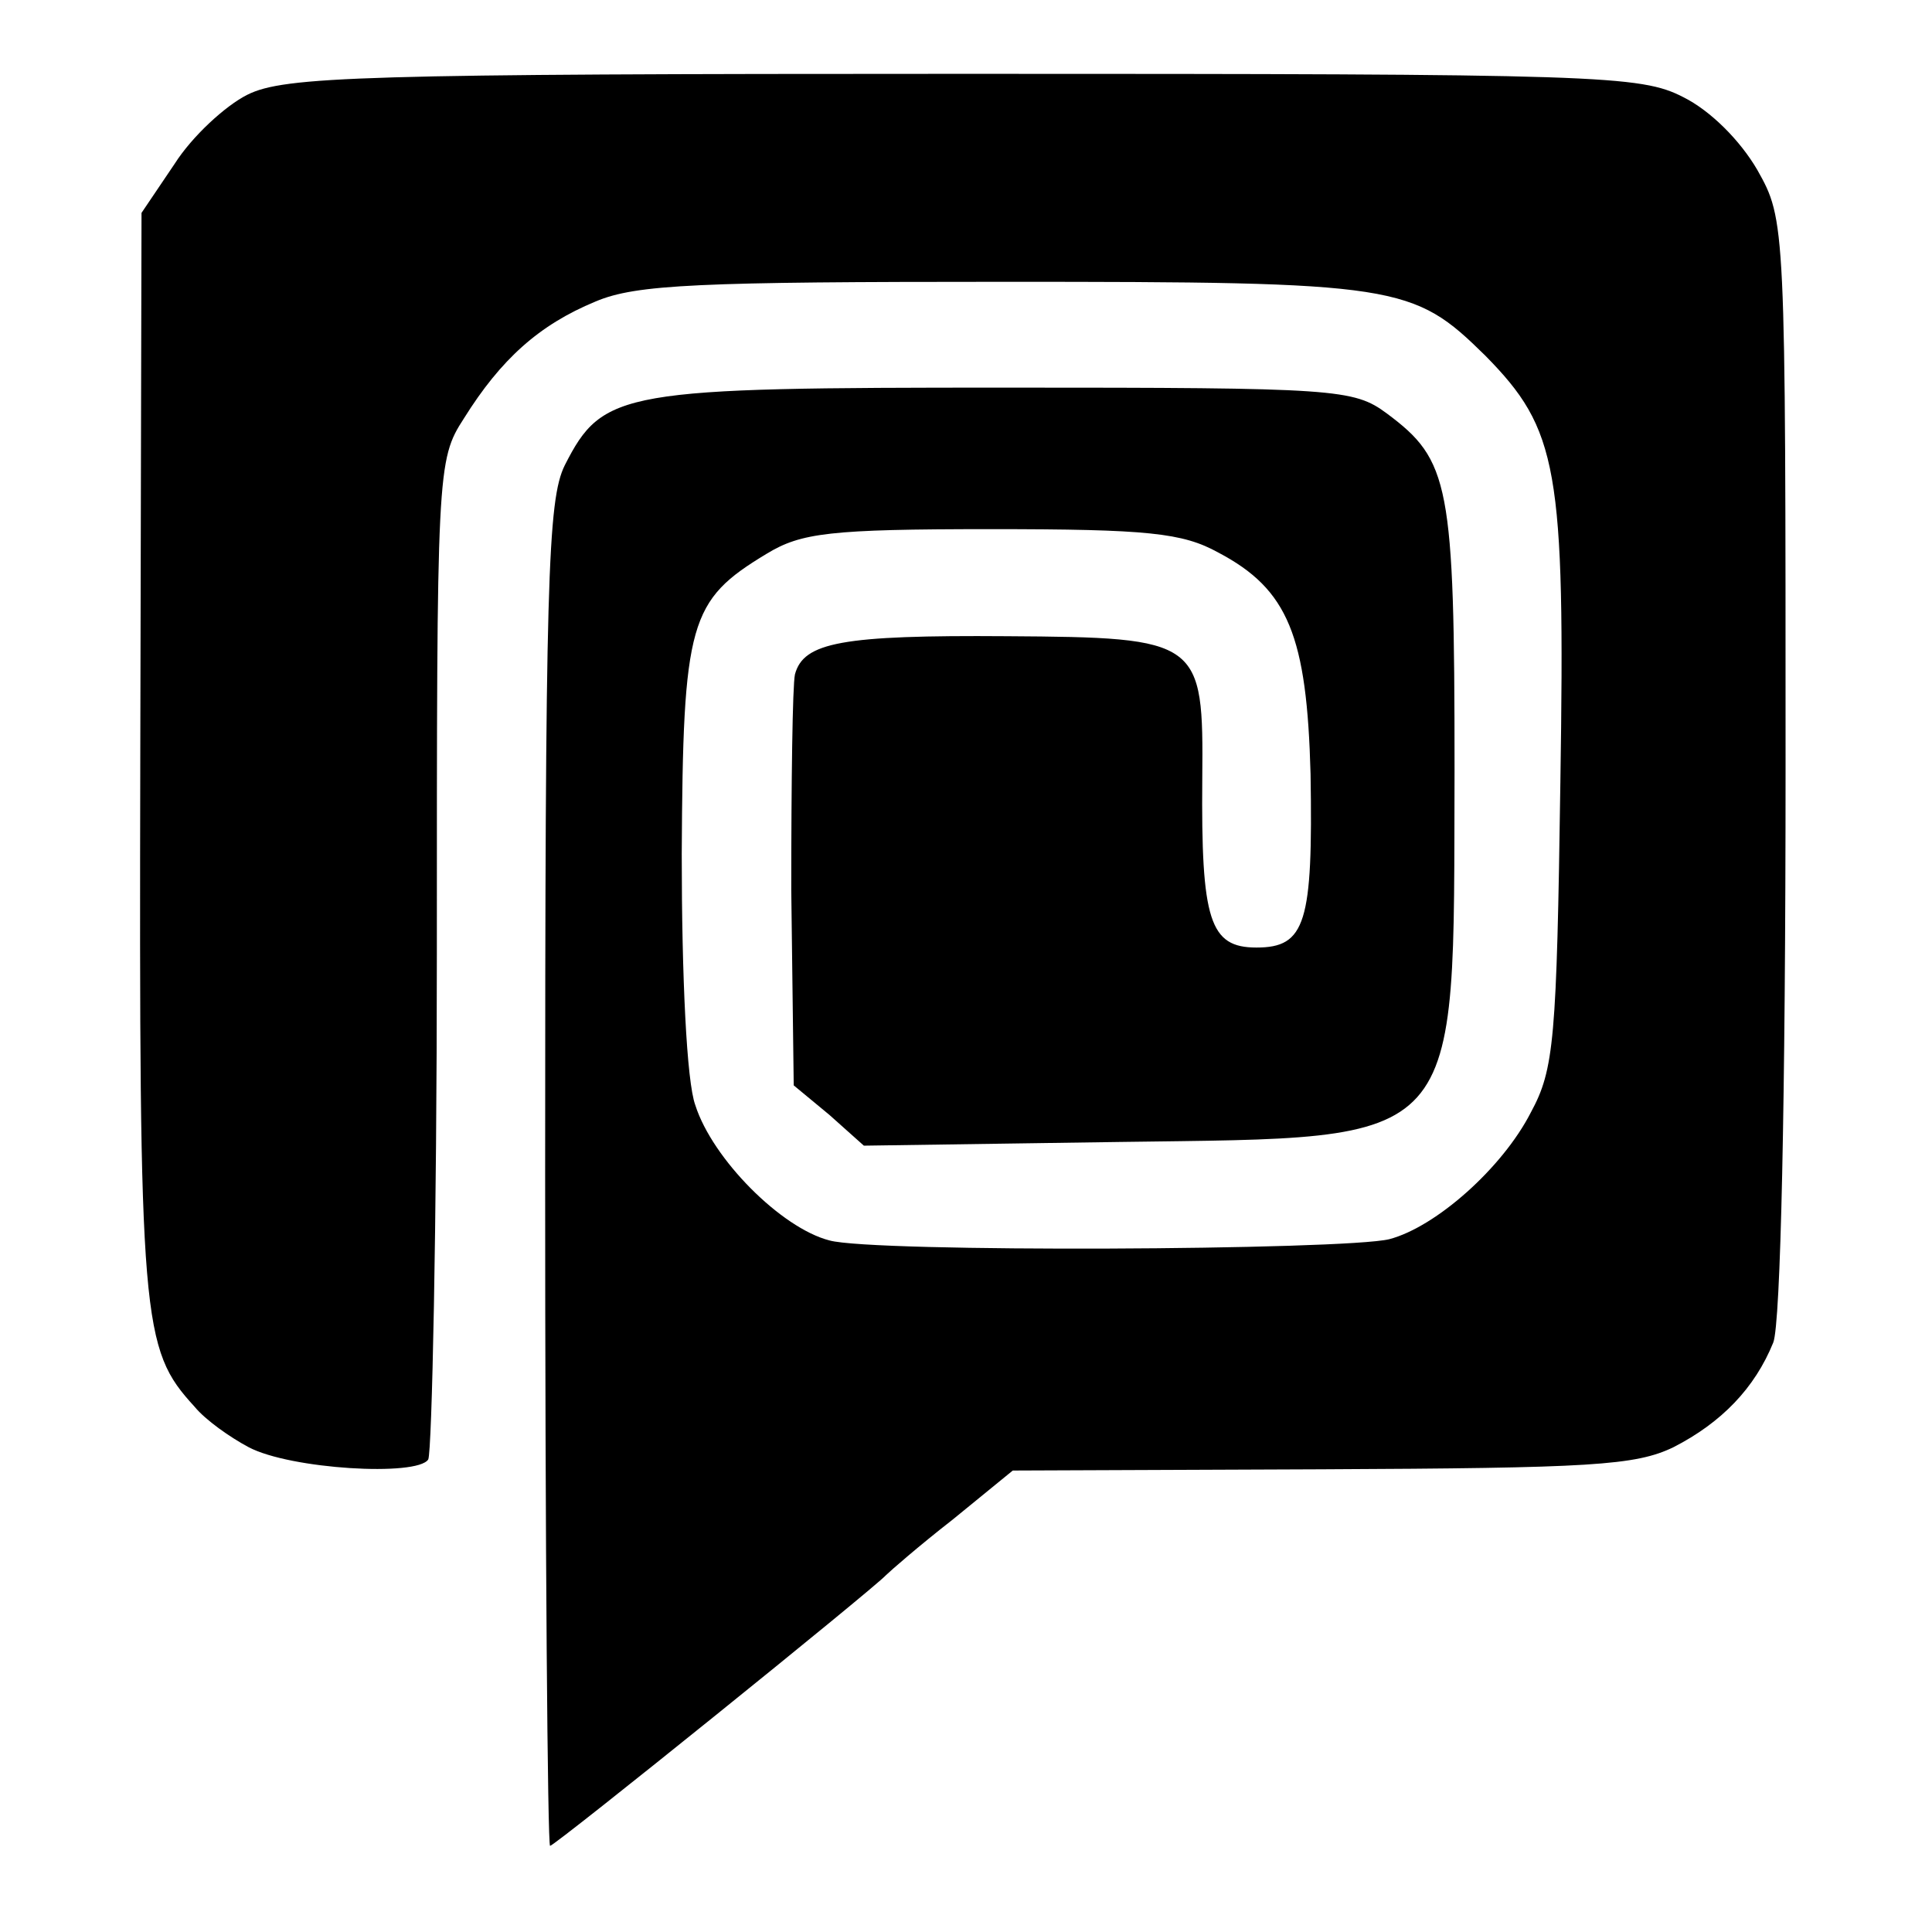
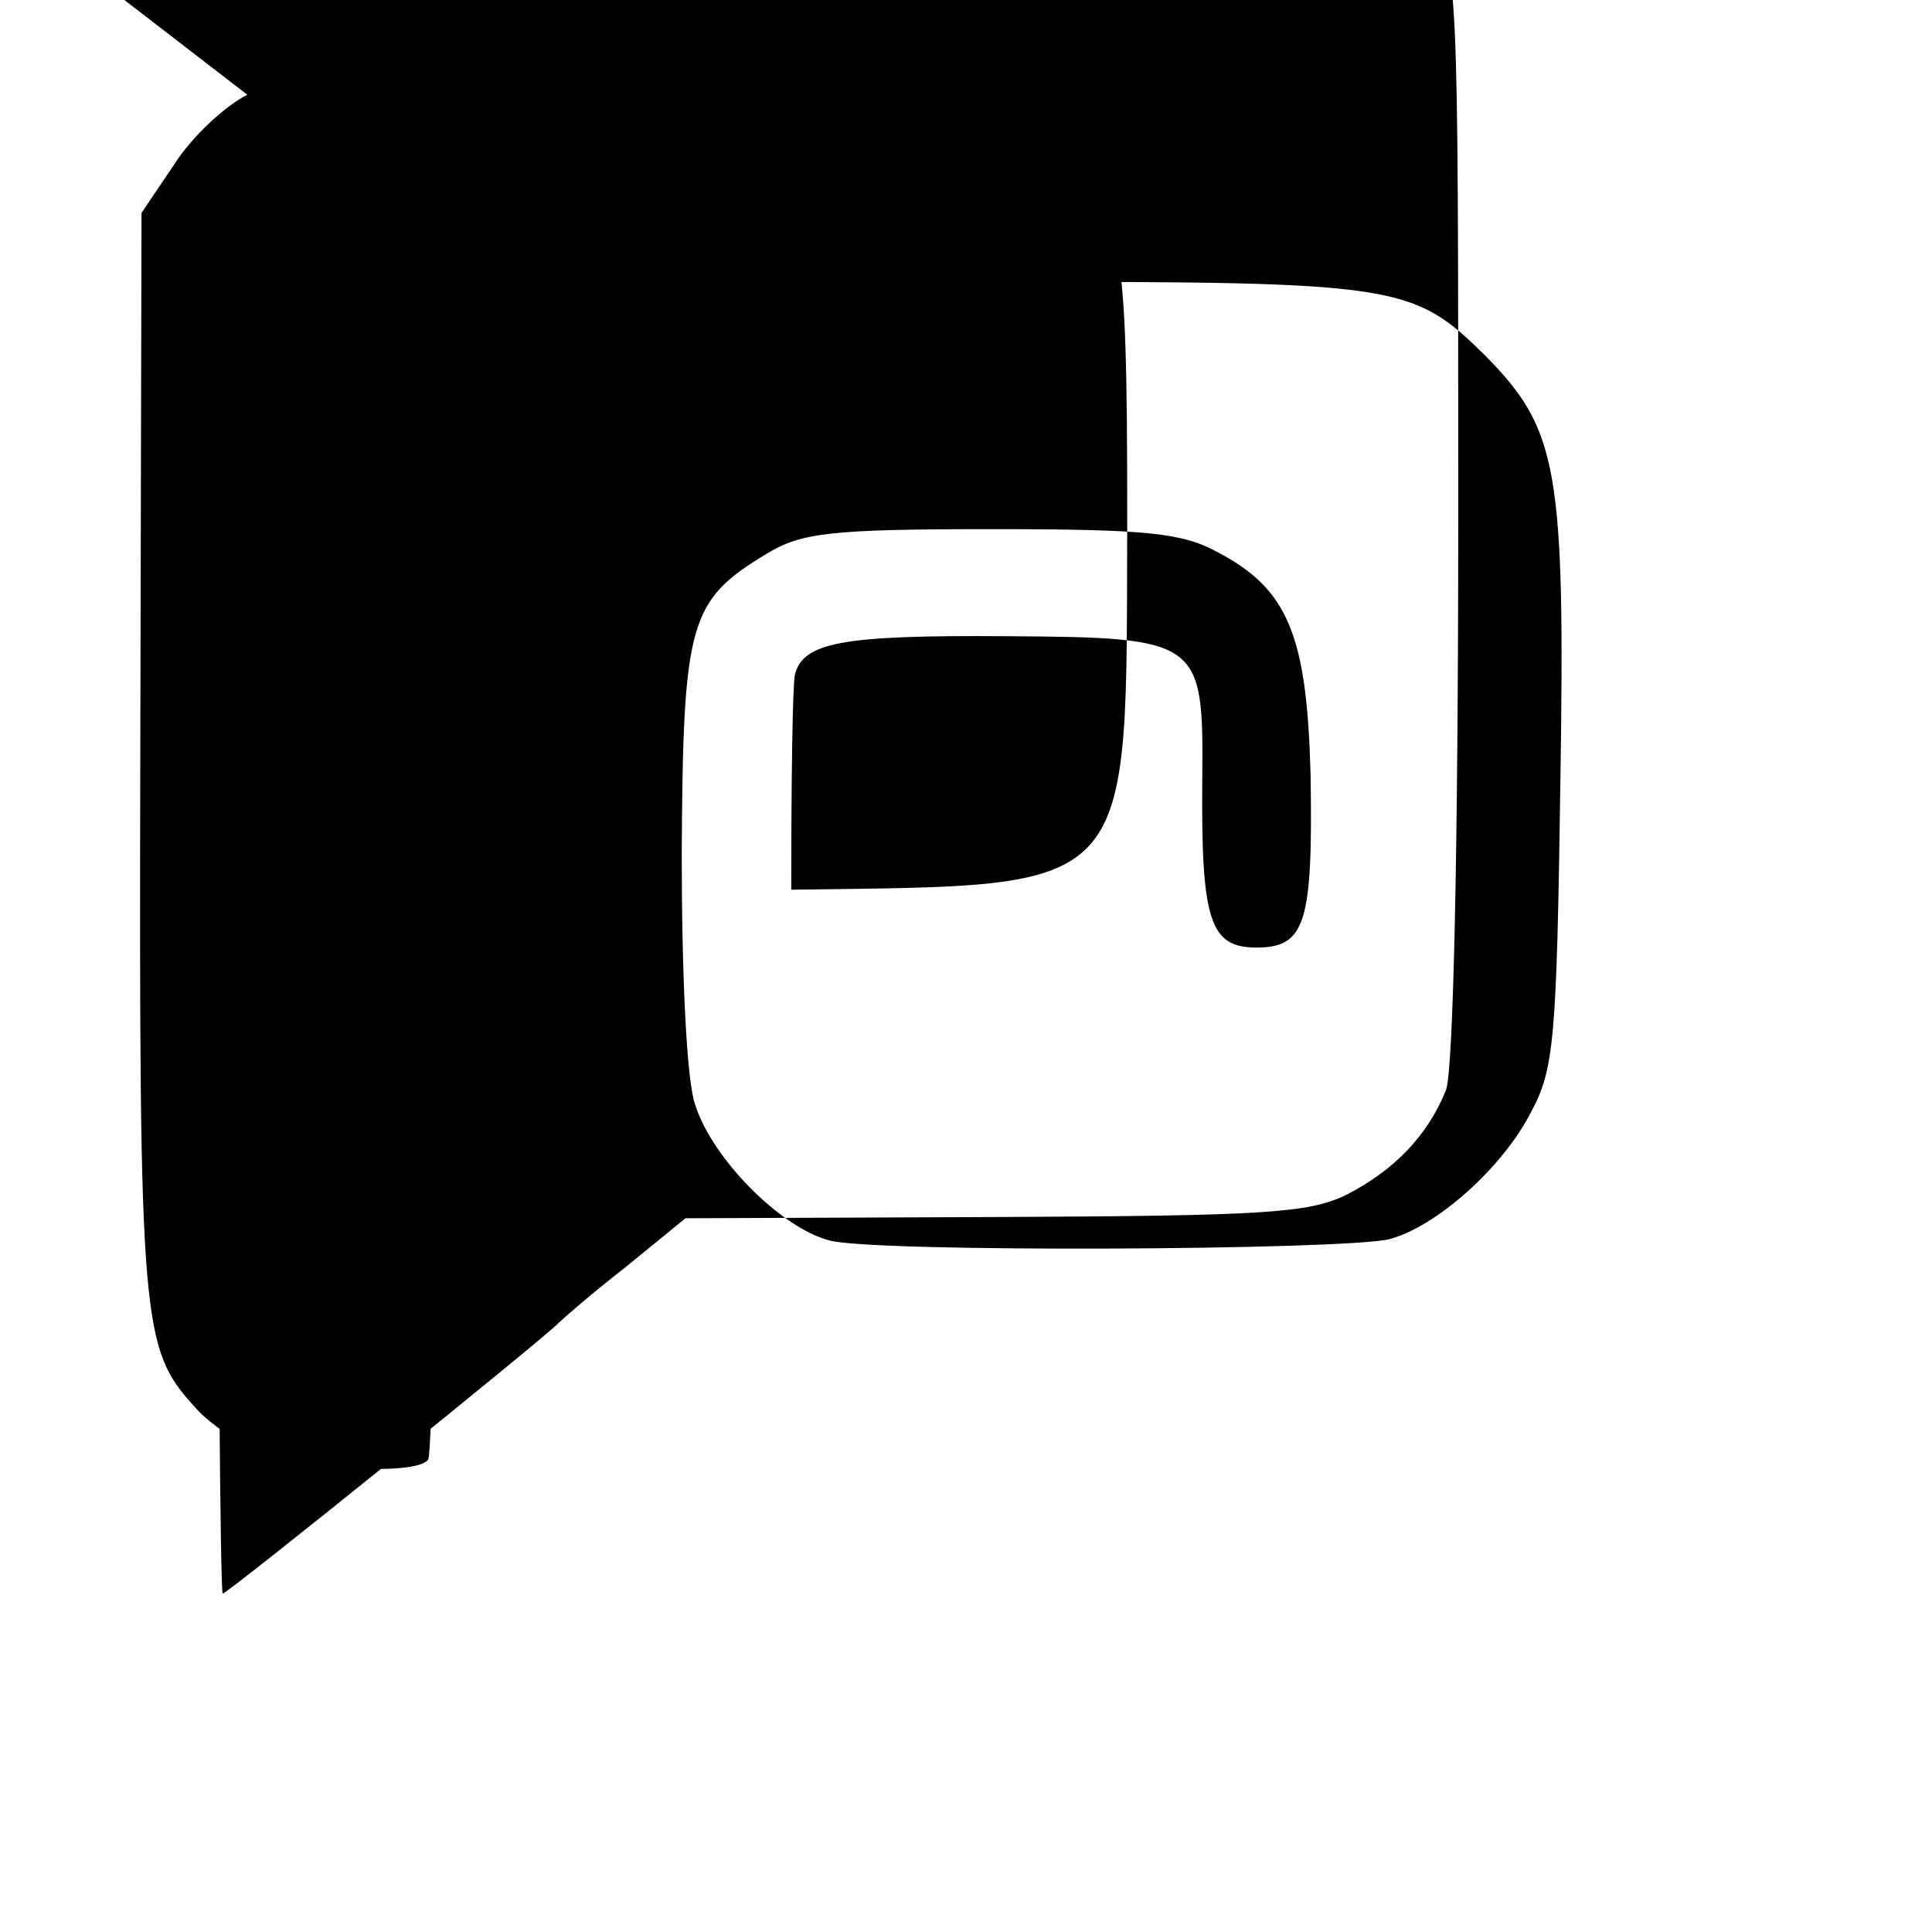
<svg xmlns="http://www.w3.org/2000/svg" version="1.0" width="157pt" height="157pt" viewBox="0 0 157 157" preserveAspectRatio="xMidYMid meet">
  <g transform="translate(0,157) scale(0.1,-0.1)" fill="#000000" stroke="none">
-     <path d="M201 1493 c-18 -9 -45 -34 -59 -56 l-27 -40 -1 -441 c-1 -462 1 -482 44 -529 9 -11 29 -25 44 -33 34 -18 137 -24 146 -10 3 6 7 191 7 411 0 394 0 401 22 435 30 48 61 76 107 95 33 14 84 16 332 16 321 0 332 -2 391 -60 59 -60 65 -91 61 -347 -3 -209 -5 -233 -24 -268 -23 -45 -77 -93 -115 -103 -37 -9 -420 -11 -455 -1 -39 10 -95 66 -109 110 -7 19 -11 104 -11 204 1 189 6 206 69 244 28 17 51 20 182 20 128 0 156 -3 185 -19 57 -30 72 -68 75 -180 2 -121 -4 -141 -44 -141 -38 0 -45 22 -44 137 1 113 -1 115 -159 116 -134 1 -165 -5 -172 -31 -2 -9 -3 -88 -3 -175 l2 -159 29 -24 28 -25 207 3 c284 4 272 -8 273 303 0 232 -4 251 -55 289 -27 20 -41 21 -309 21 -313 0 -328 -2 -359 -63 -14 -28 -16 -95 -16 -577 0 -300 2 -545 4 -545 4 0 263 209 273 220 3 3 27 24 54 45 l49 40 251 1 c219 1 255 3 286 18 39 20 66 48 81 85 6 15 10 195 10 468 0 443 0 444 -23 485 -14 24 -38 48 -60 59 -35 18 -67 19 -585 19 -489 0 -552 -2 -582 -17z" />
+     <path d="M201 1493 c-18 -9 -45 -34 -59 -56 l-27 -40 -1 -441 c-1 -462 1 -482 44 -529 9 -11 29 -25 44 -33 34 -18 137 -24 146 -10 3 6 7 191 7 411 0 394 0 401 22 435 30 48 61 76 107 95 33 14 84 16 332 16 321 0 332 -2 391 -60 59 -60 65 -91 61 -347 -3 -209 -5 -233 -24 -268 -23 -45 -77 -93 -115 -103 -37 -9 -420 -11 -455 -1 -39 10 -95 66 -109 110 -7 19 -11 104 -11 204 1 189 6 206 69 244 28 17 51 20 182 20 128 0 156 -3 185 -19 57 -30 72 -68 75 -180 2 -121 -4 -141 -44 -141 -38 0 -45 22 -44 137 1 113 -1 115 -159 116 -134 1 -165 -5 -172 -31 -2 -9 -3 -88 -3 -175 c284 4 272 -8 273 303 0 232 -4 251 -55 289 -27 20 -41 21 -309 21 -313 0 -328 -2 -359 -63 -14 -28 -16 -95 -16 -577 0 -300 2 -545 4 -545 4 0 263 209 273 220 3 3 27 24 54 45 l49 40 251 1 c219 1 255 3 286 18 39 20 66 48 81 85 6 15 10 195 10 468 0 443 0 444 -23 485 -14 24 -38 48 -60 59 -35 18 -67 19 -585 19 -489 0 -552 -2 -582 -17z" />
  </g>
</svg>